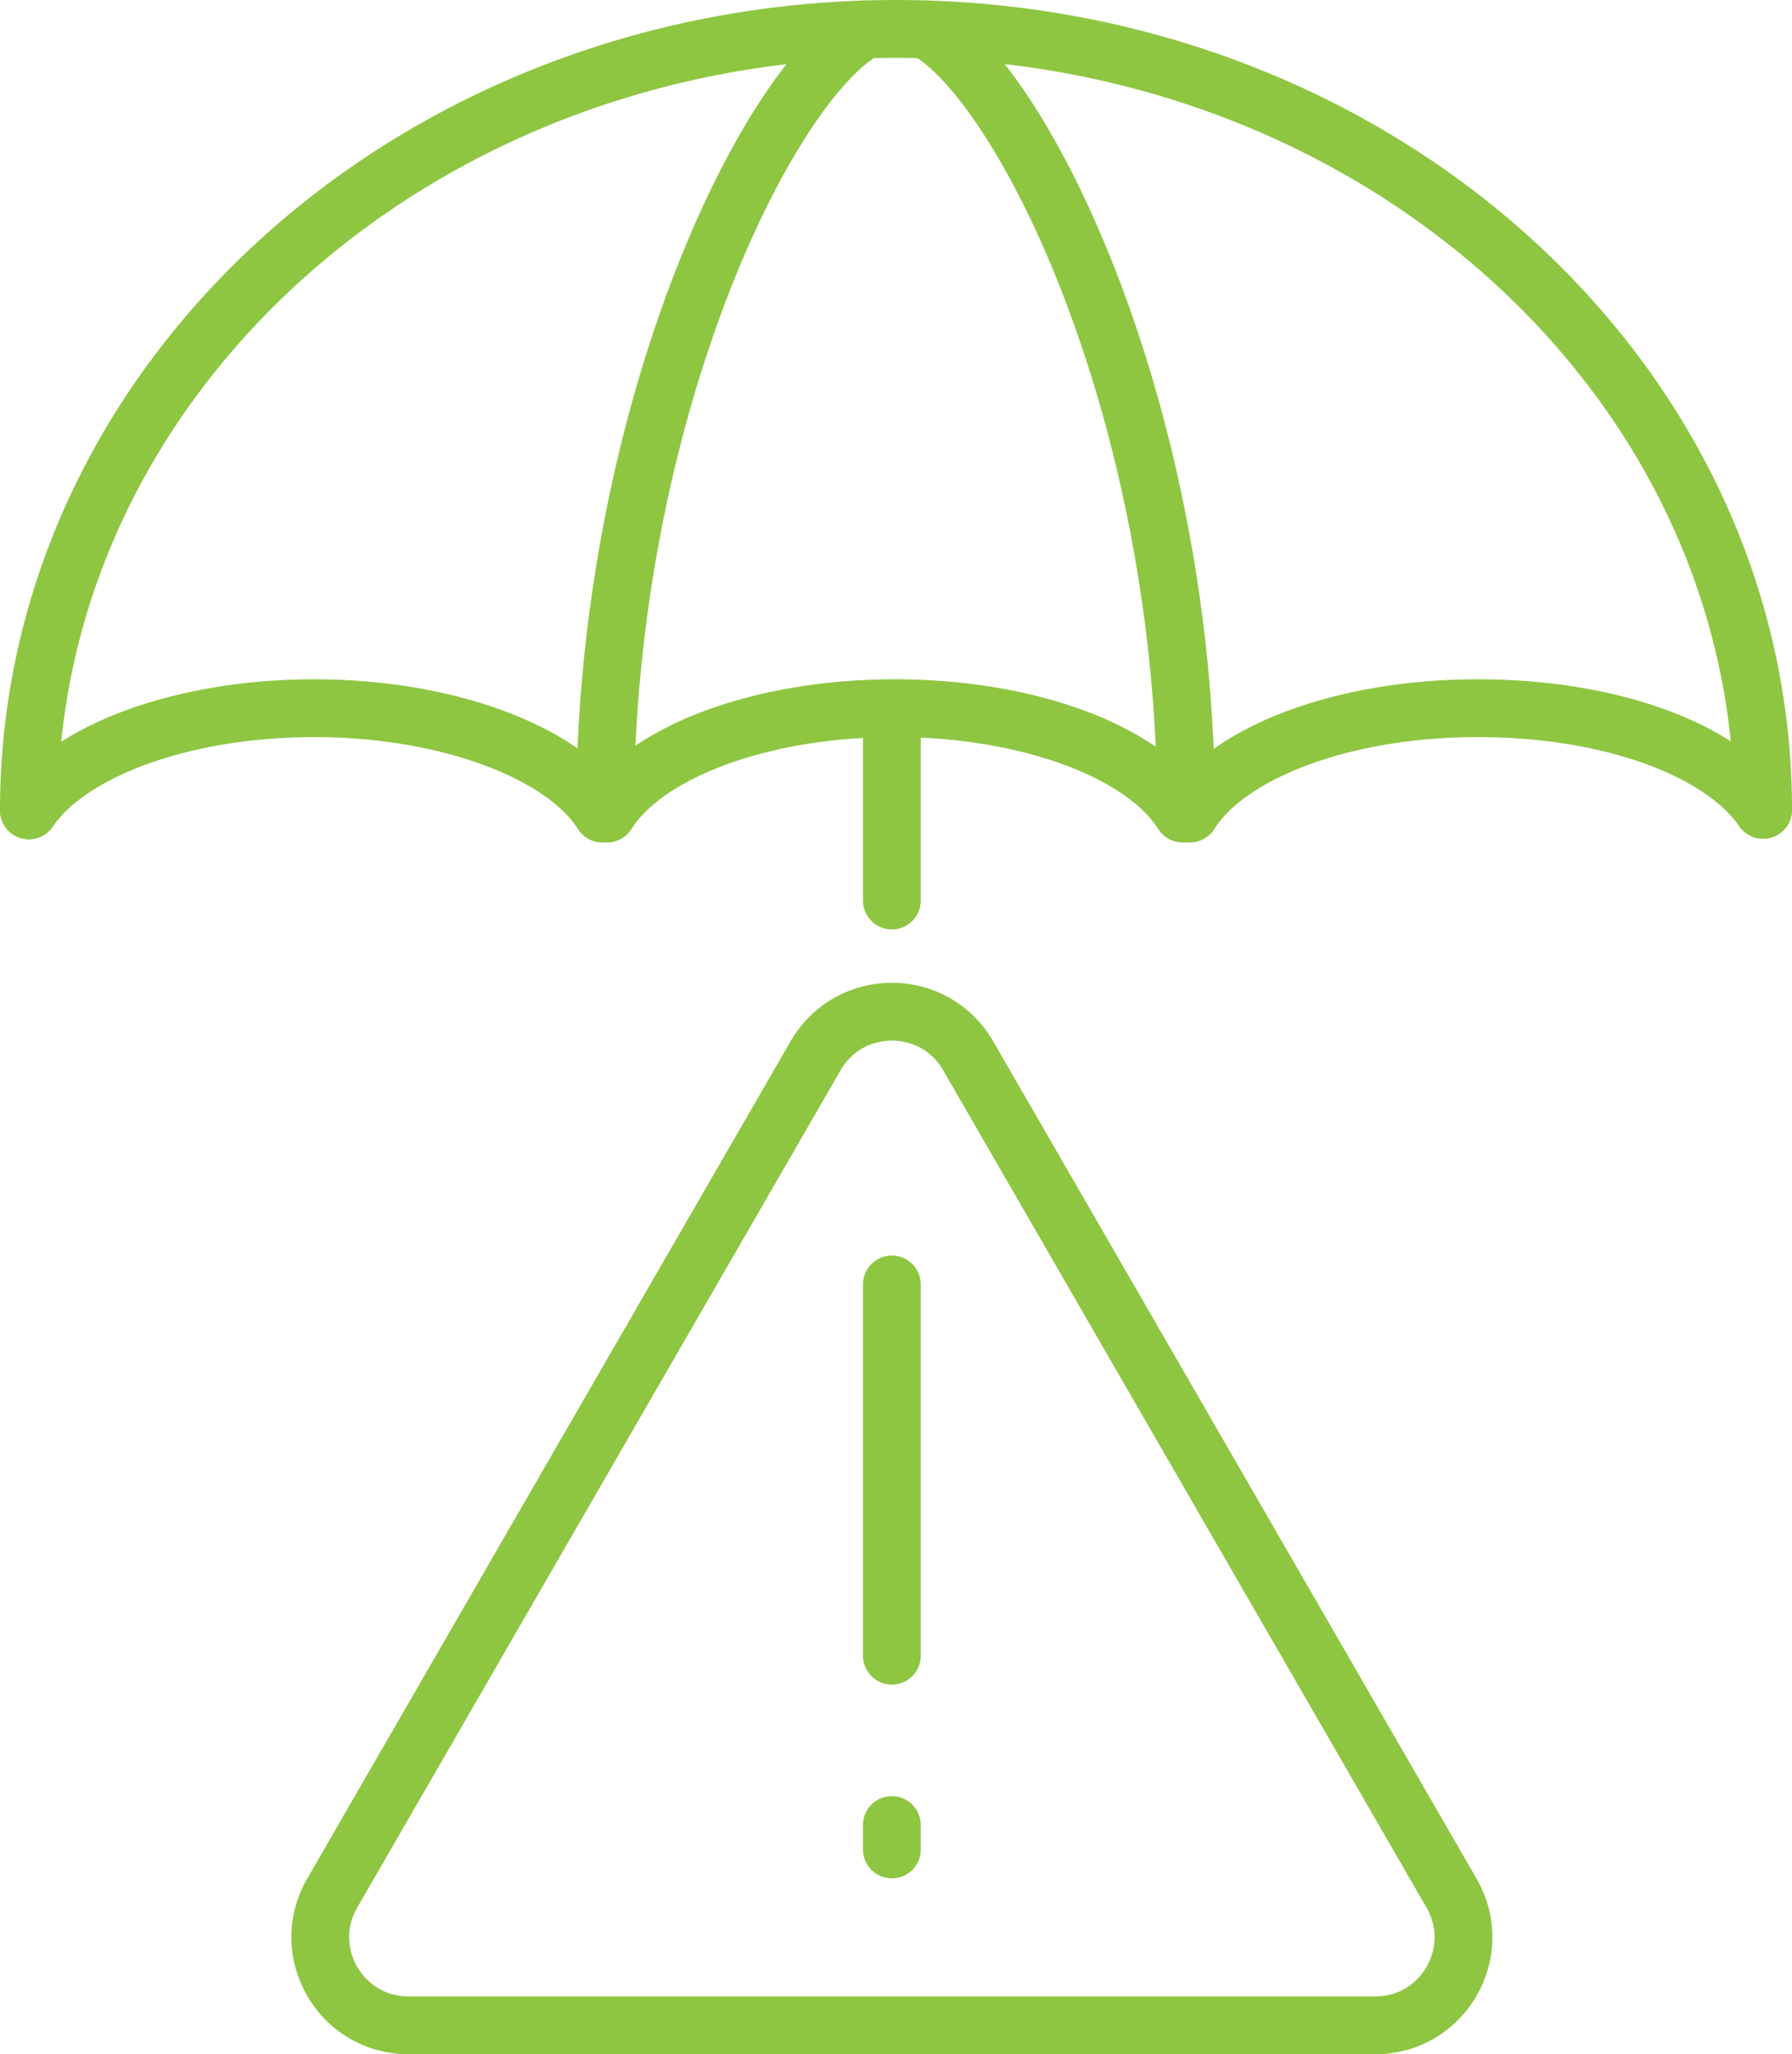
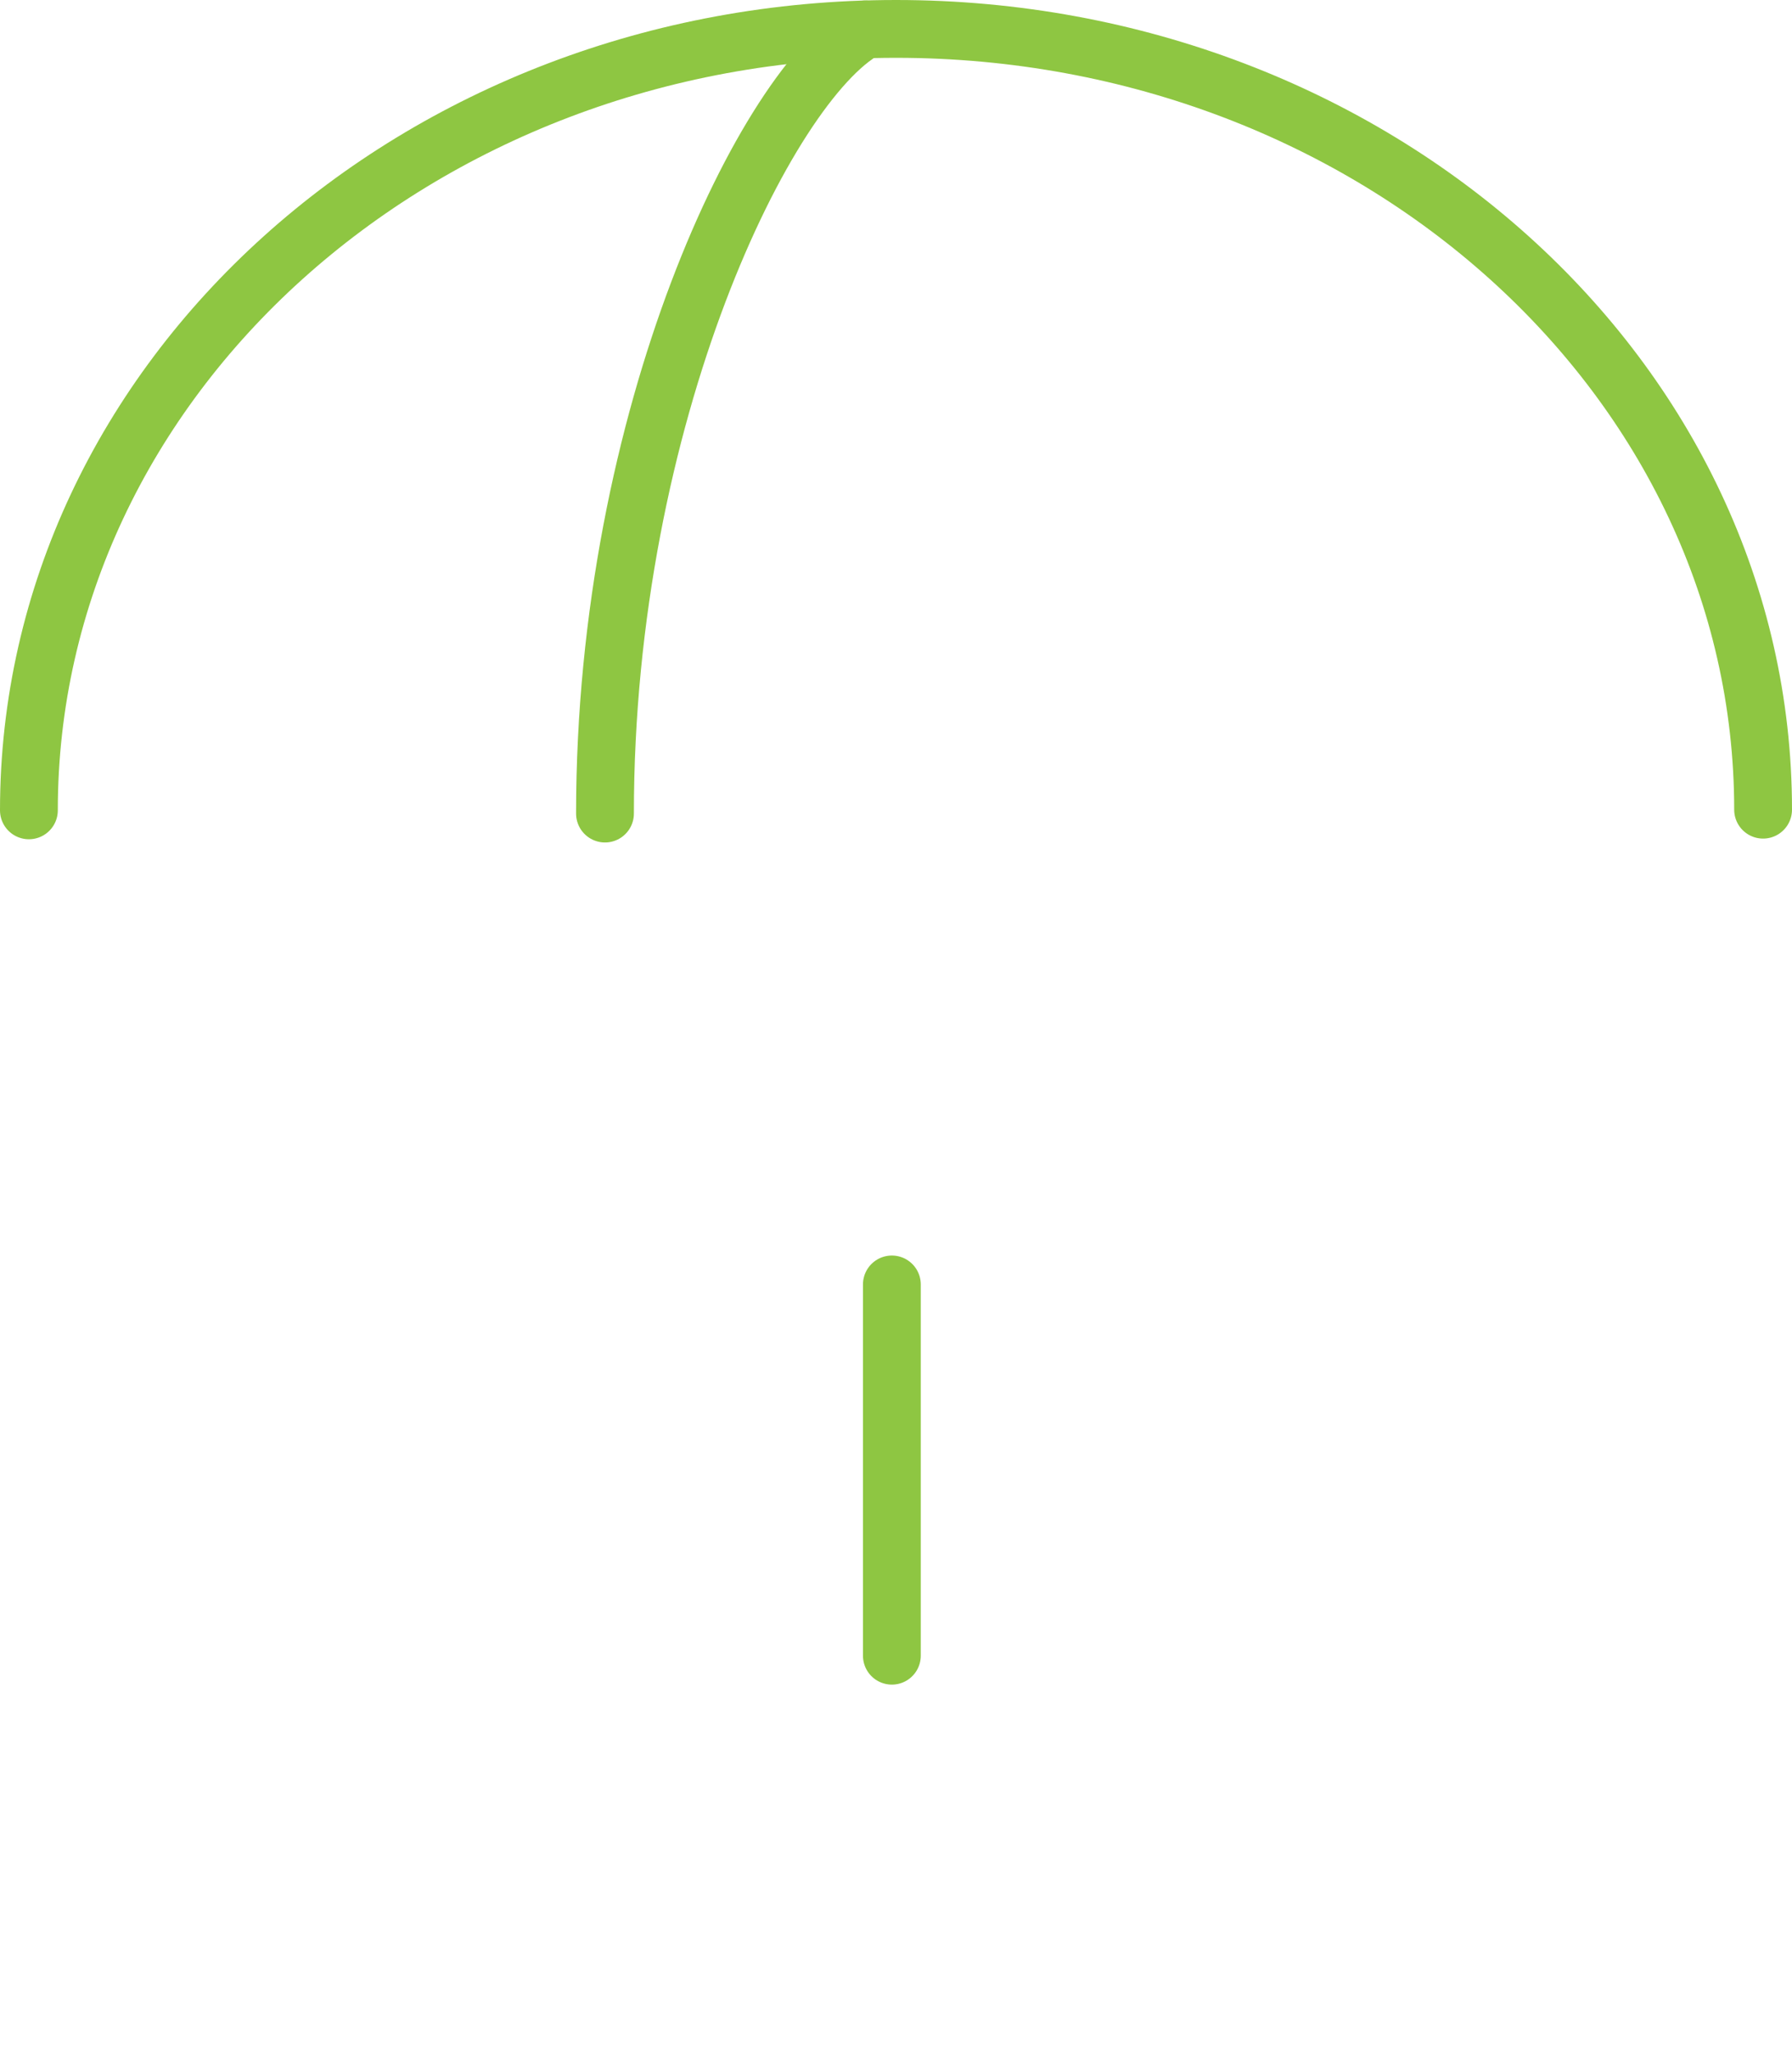
<svg xmlns="http://www.w3.org/2000/svg" id="Layer_1" data-name="Layer 1" viewBox="0 0 217 248.71">
  <defs>
    <style>
      .cls-1 {
        fill: none;
        stroke: #8ec642;
        stroke-linecap: round;
        stroke-linejoin: round;
        stroke-width: 7px;
      }
    </style>
  </defs>
  <g>
    <g>
-       <path class="cls-1" d="M3.5,98.11c4.87-7.19,18.51-12.37,34.59-12.37s30.22,5.37,34.85,12.76h.57c4.63-7.39,18.48-12.76,34.85-12.76s30.22,5.37,34.85,12.76h.88c4.63-7.39,18.48-12.76,34.85-12.76s29.66,5.16,34.56,12.32" />
-       <line class="cls-1" x1="108" y1="86.34" x2="108" y2="109.03" />
-     </g>
+       </g>
    <path class="cls-1" d="M3.5,98.11C3.5,45.9,50.51,3.5,108.5,3.5s105,42.32,105,94.53" />
    <path class="cls-1" d="M73.26,98.5c0-48.28,19.57-88.3,31.52-94.94" />
-     <path class="cls-1" d="M112.13,3.56c11.95,6.64,31.51,46.66,31.51,94.94" />
  </g>
  <g>
-     <path class="cls-1" d="M98.77,127.81l-58.55,101.41c-4.1,7.1,1.03,15.99,9.23,15.99h117.1c8.2,0,13.33-8.88,9.23-15.99l-58.55-101.41c-4.1-7.1-14.36-7.1-18.46,0Z" />
    <line class="cls-1" x1="108" y1="155.51" x2="108" y2="200.46" />
-     <line class="cls-1" x1="108" y1="220.96" x2="108" y2="223.92" />
  </g>
</svg>